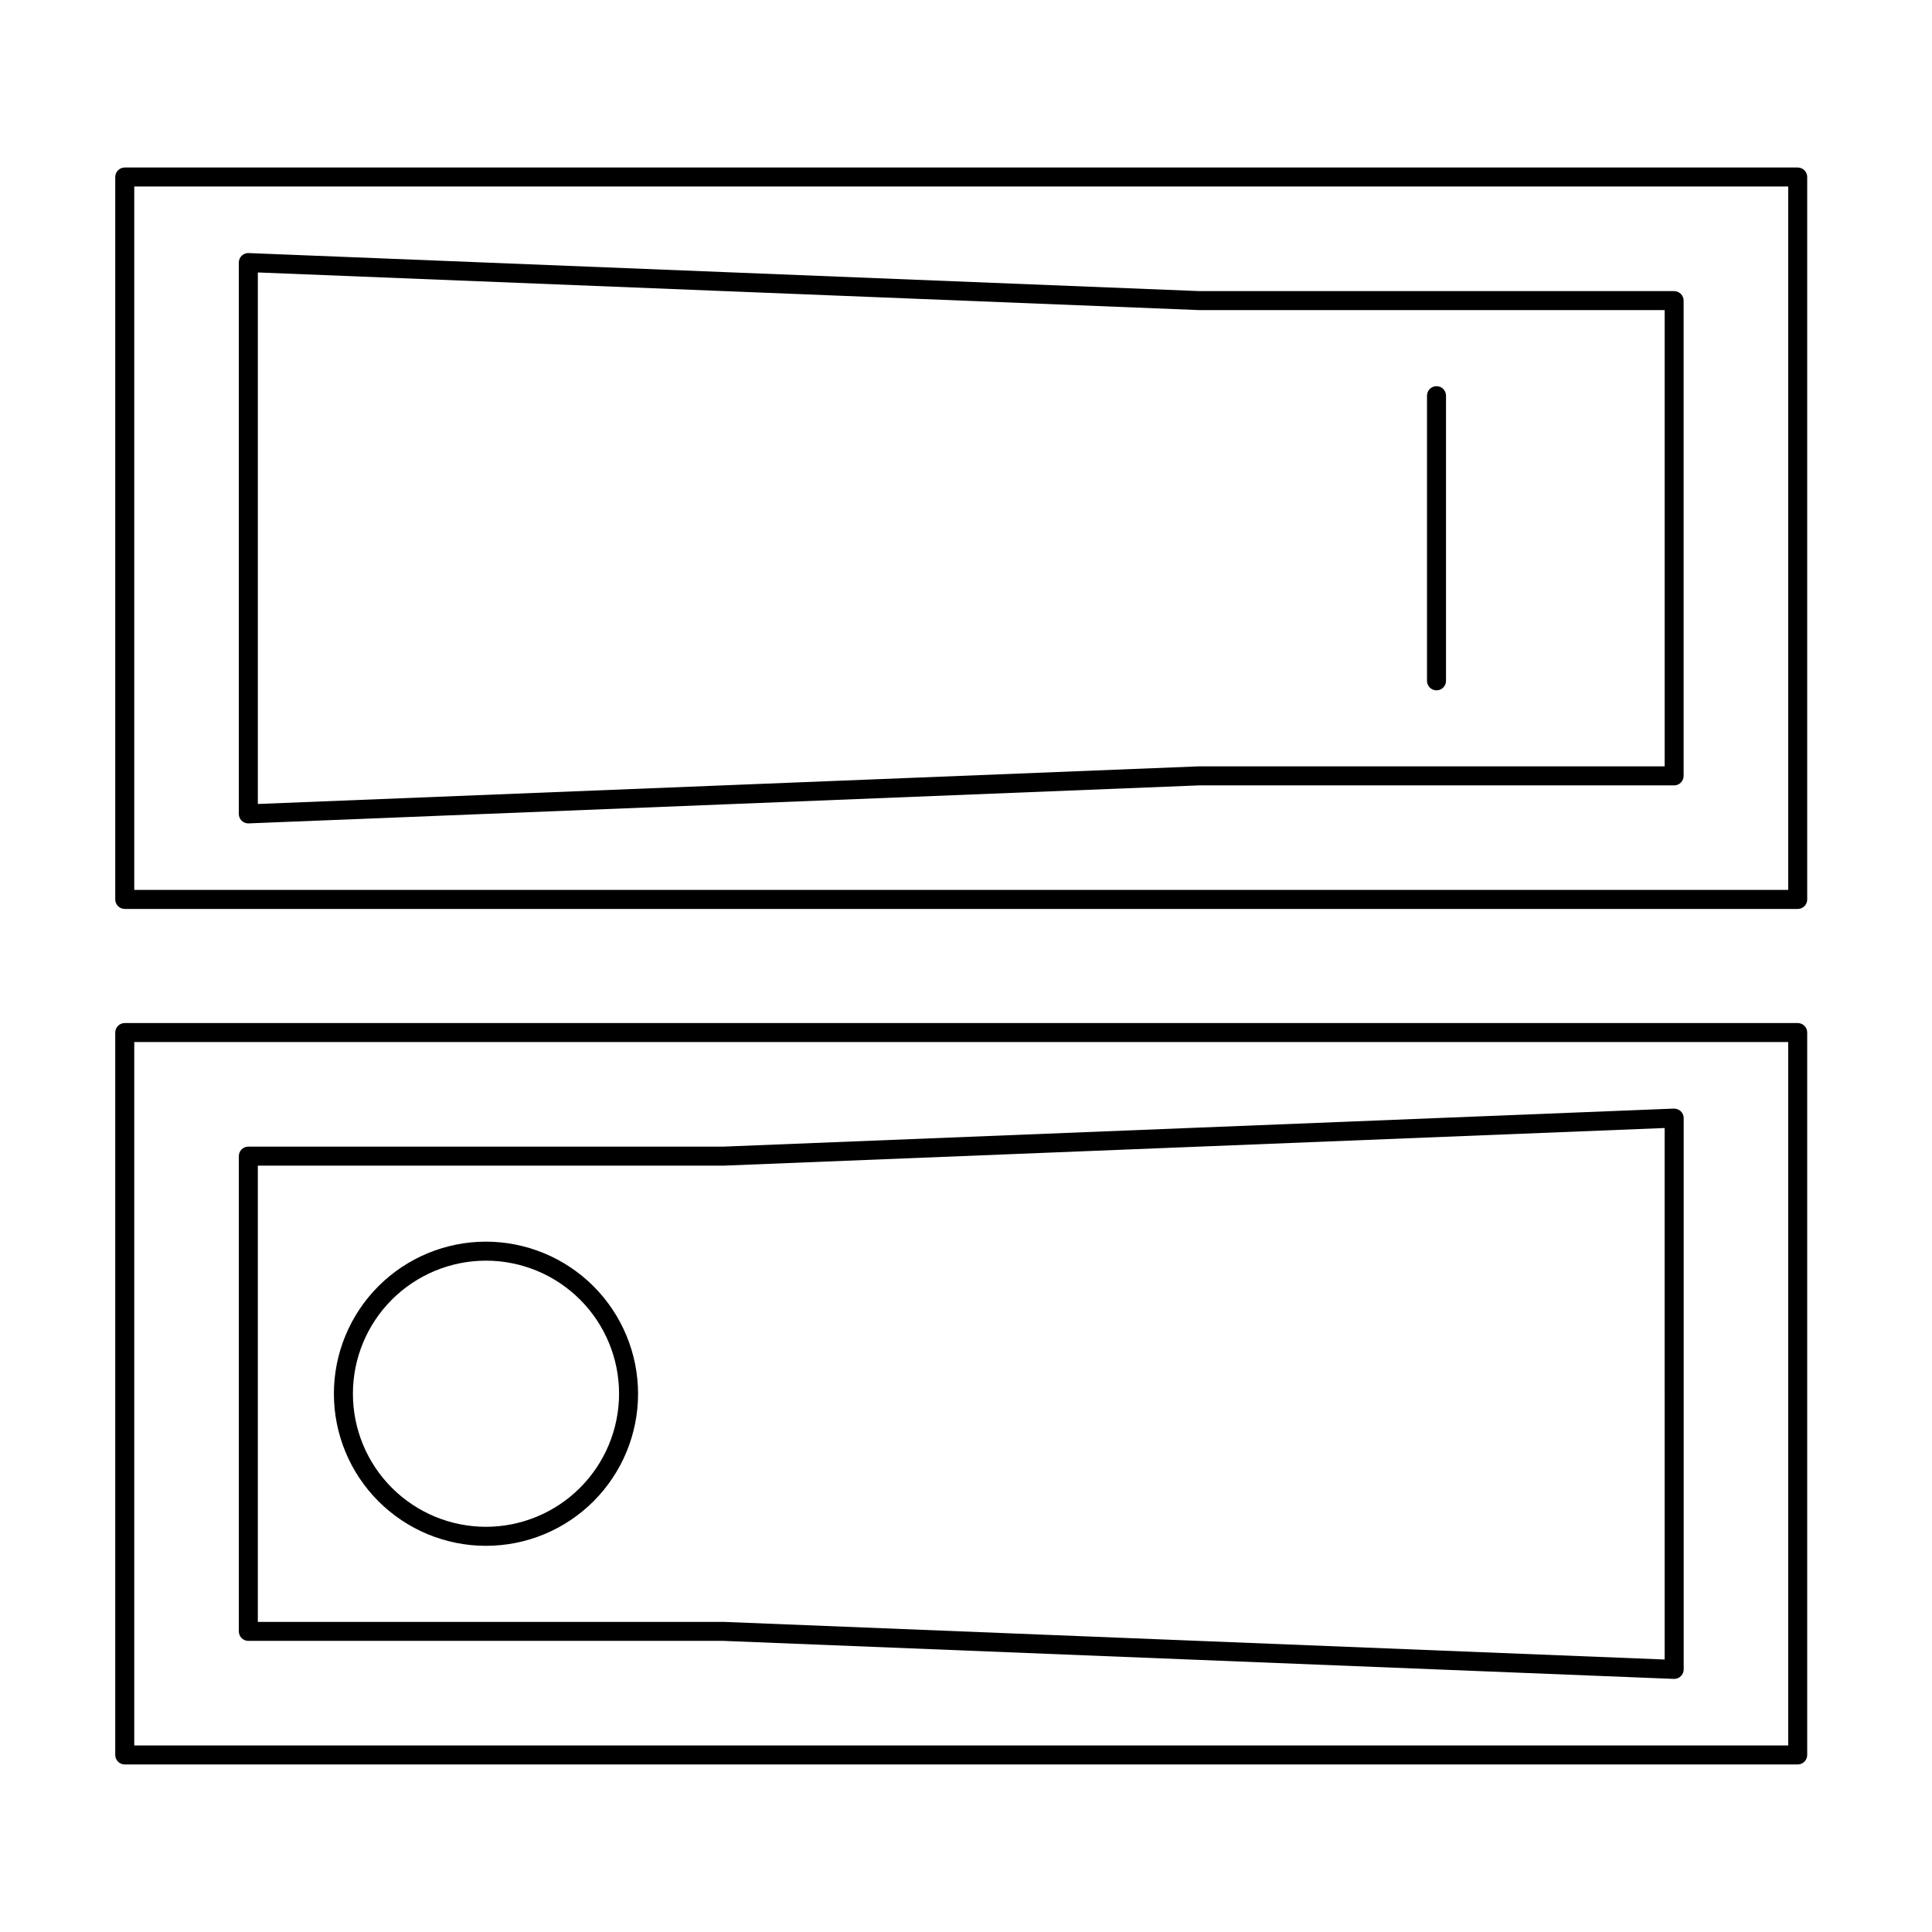
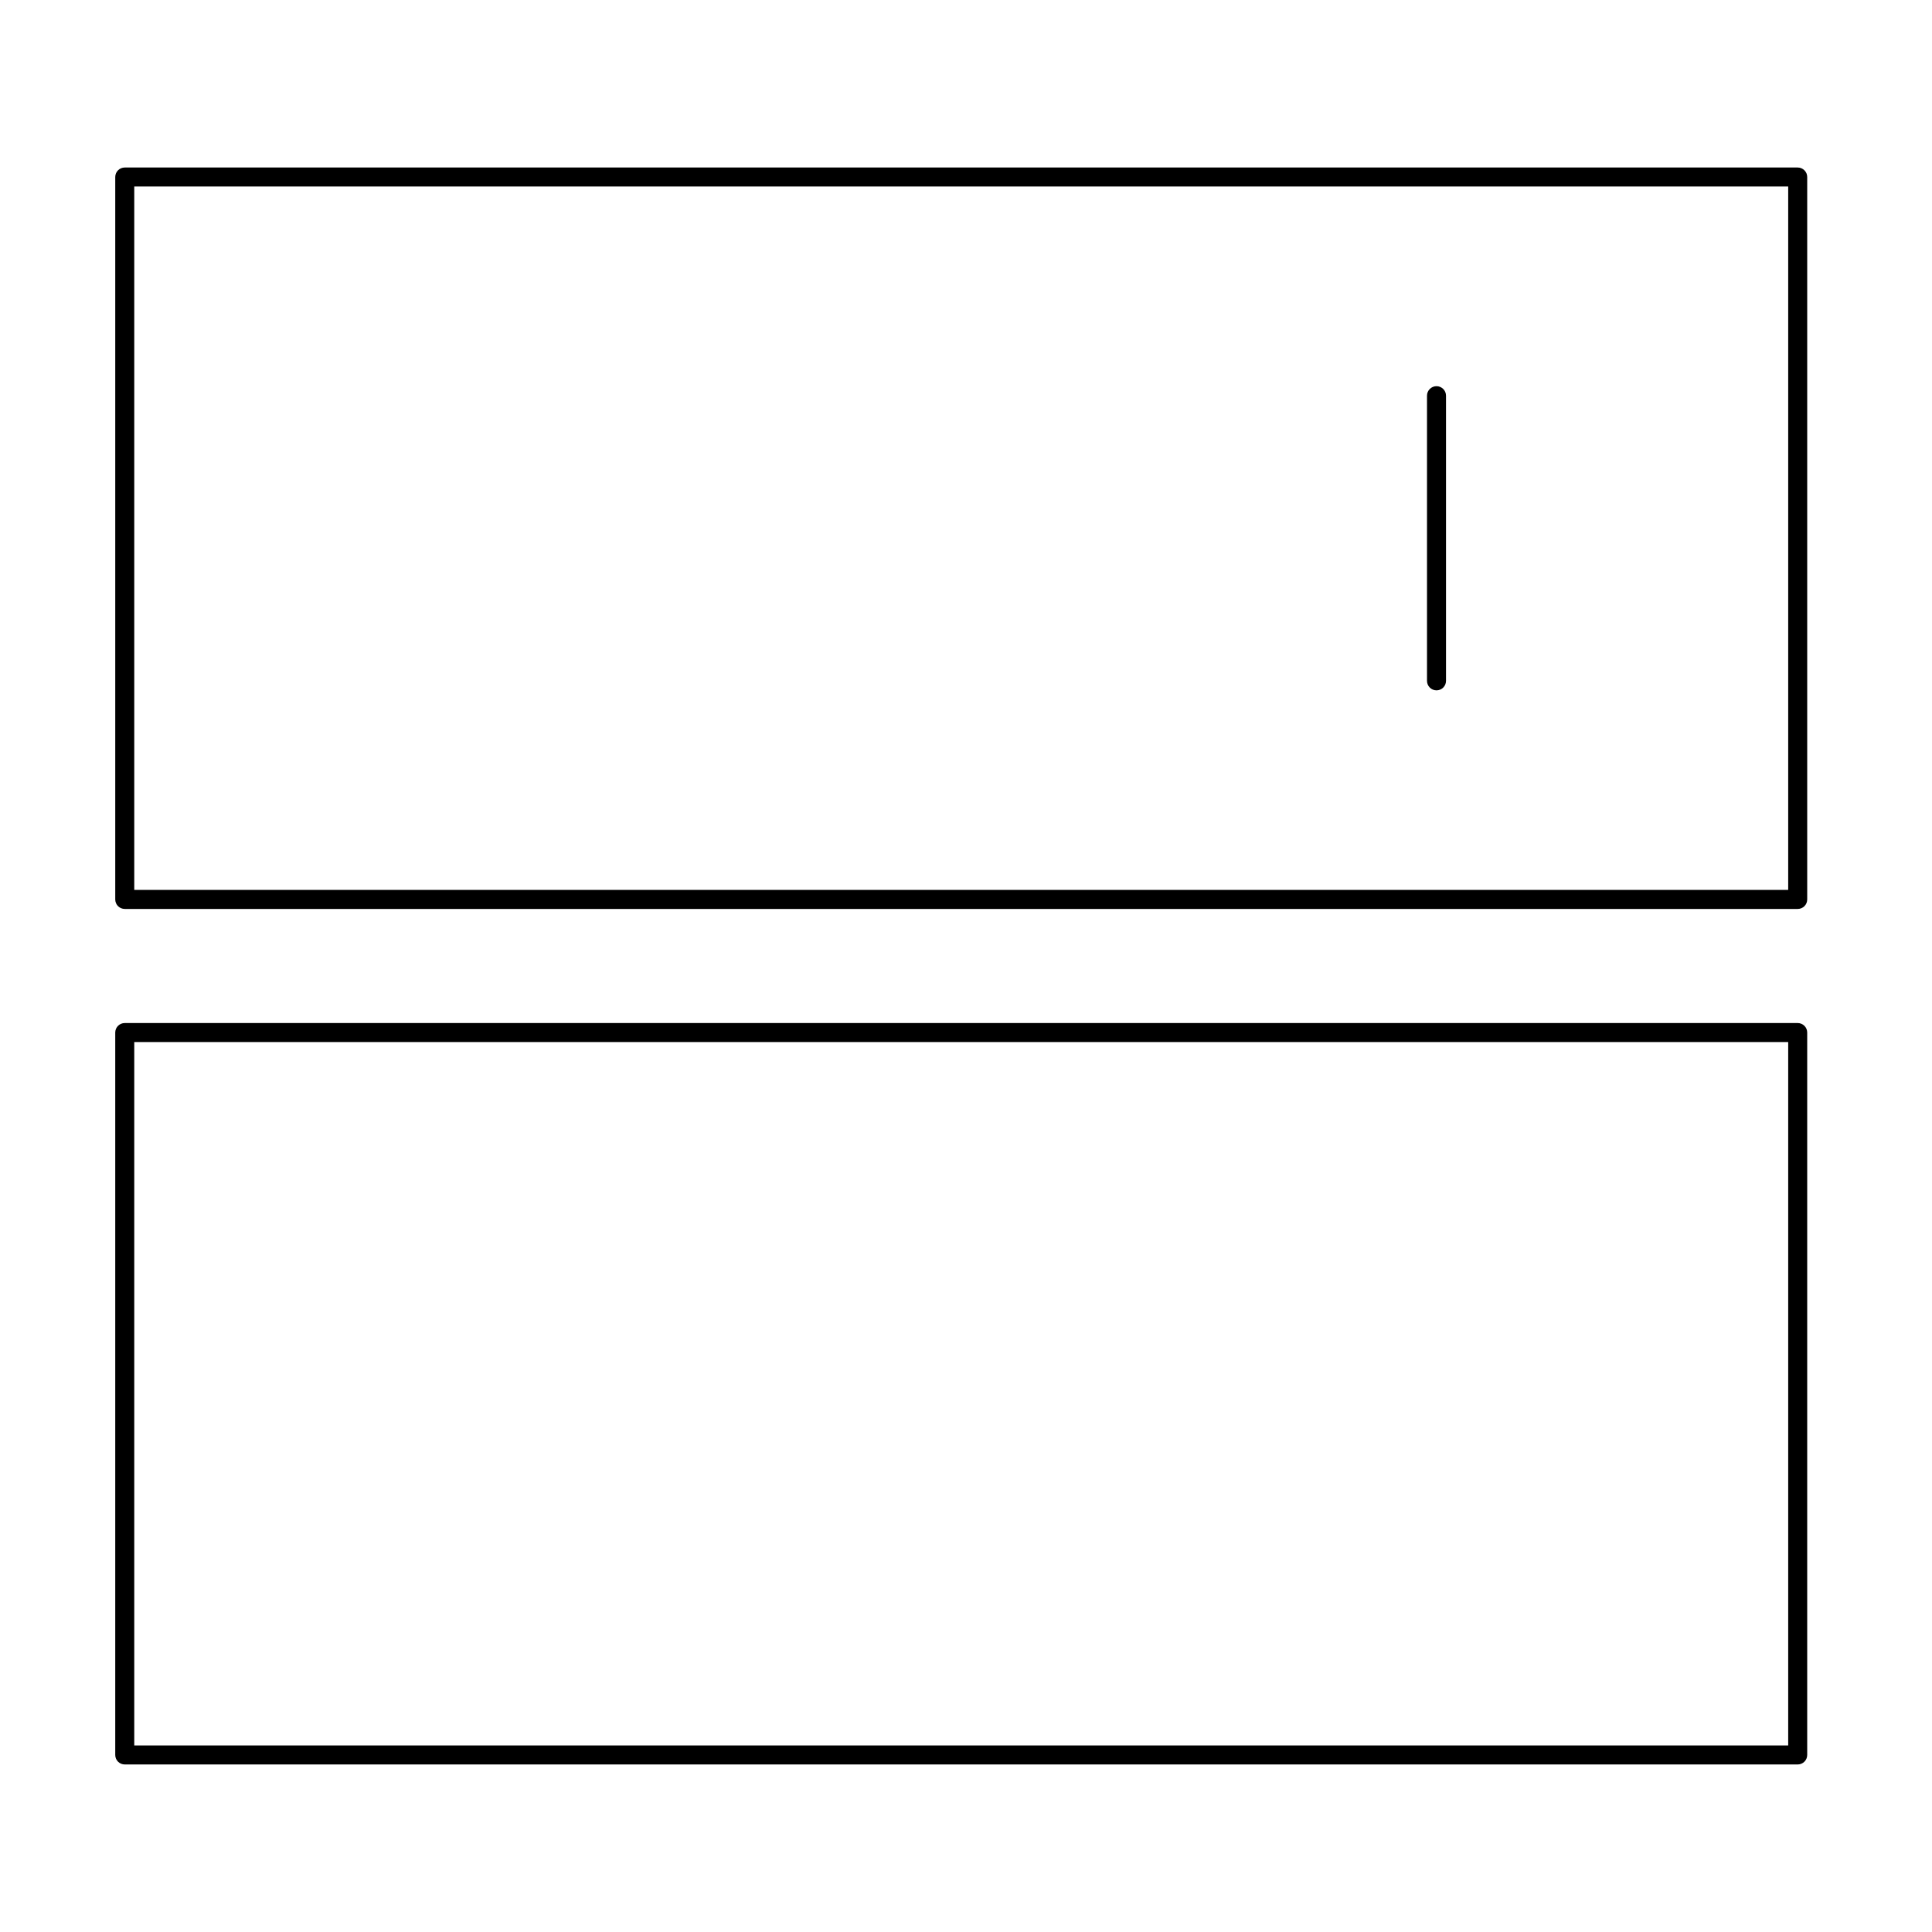
<svg xmlns="http://www.w3.org/2000/svg" fill="#000000" width="800px" height="800px" version="1.1" viewBox="144 144 512 512">
  <g>
    <path d="m177.06 384.88h443.35c0.668 0 1.309-0.262 1.781-0.734 0.473-0.473 0.738-1.113 0.738-1.785v-191.45c0-0.668-0.266-1.309-0.738-1.781-0.473-0.473-1.113-0.738-1.781-0.738h-443.35c-0.668 0-1.309 0.266-1.781 0.738-0.473 0.473-0.738 1.113-0.738 1.781v191.45-0.004c0 0.672 0.266 1.312 0.738 1.785 0.473 0.473 1.113 0.734 1.781 0.734zm2.519-191.45h438.31v186.41h-438.31z" />
-     <path d="m587.67 221.14-125.86 0.004-251.91-10.078 0.004 0.004c-0.688-0.035-1.355 0.219-1.848 0.699-0.492 0.477-0.77 1.129-0.77 1.816v146.11c0 0.668 0.262 1.309 0.734 1.781 0.473 0.473 1.113 0.738 1.781 0.734l0.098-0.004 251.81-10.07h125.95c0.668 0 1.309-0.266 1.781-0.738 0.473-0.473 0.738-1.113 0.738-1.781v-125.95c0-0.668-0.266-1.309-0.738-1.781-0.473-0.473-1.113-0.738-1.781-0.738zm-2.519 125.95-123.53 0.004-249.29 9.969v-140.86l249.39 9.973h123.43z" />
    <path d="m524.69 326.95c0.668 0 1.309-0.266 1.781-0.738 0.473-0.473 0.738-1.113 0.738-1.781v-75.57c0-1.391-1.129-2.519-2.519-2.519s-2.519 1.129-2.519 2.519v75.57c0 0.668 0.266 1.309 0.738 1.781 0.473 0.473 1.113 0.738 1.781 0.738z" />
    <path d="m620.41 611.6c0.668 0 1.309-0.266 1.781-0.738 0.473-0.473 0.738-1.113 0.738-1.781v-191.45 0.004c0-0.668-0.266-1.309-0.738-1.781-0.473-0.473-1.113-0.738-1.781-0.738h-443.35c-0.668 0-1.309 0.266-1.781 0.738-0.473 0.473-0.738 1.113-0.738 1.781v191.45-0.004c0 0.668 0.266 1.309 0.738 1.781s1.113 0.738 1.781 0.738zm-440.83-191.45h438.31v186.41h-438.31z" />
-     <path d="m587.57 437.79-251.81 10.074h-125.95c-0.668 0-1.309 0.266-1.781 0.738s-0.738 1.113-0.734 1.781v125.95c-0.004 0.668 0.262 1.309 0.734 1.781 0.473 0.473 1.113 0.738 1.781 0.738l125.86-0.004 251.91 10.078h0.098c0.668 0 1.309-0.266 1.781-0.738 0.473-0.469 0.738-1.113 0.738-1.781v-146.1c0-0.688-0.281-1.34-0.773-1.816-0.504-0.461-1.164-0.711-1.844-0.703zm-2.422 146-249.39-9.973h-123.43v-120.91l123.53-0.004 249.29-9.969z" />
-     <path d="m272.79 473.05c-10.688 0-20.941 4.246-28.5 11.805-7.559 7.559-11.805 17.812-11.805 28.5 0 10.691 4.246 20.941 11.805 28.5 7.559 7.559 17.812 11.805 28.5 11.805 10.691 0 20.941-4.246 28.5-11.805 7.559-7.559 11.805-17.809 11.805-28.5-0.012-10.688-4.262-20.93-11.816-28.484-7.555-7.559-17.801-11.809-28.488-11.82zm0 75.57c-9.352 0-18.32-3.715-24.938-10.328-6.613-6.613-10.328-15.586-10.328-24.938 0-9.352 3.715-18.324 10.328-24.938 6.617-6.613 15.586-10.328 24.938-10.328 9.355 0 18.324 3.715 24.938 10.328 6.613 6.613 10.332 15.586 10.332 24.938-0.012 9.352-3.731 18.312-10.344 24.926-6.609 6.609-15.574 10.332-24.926 10.34z" />
  </g>
</svg>